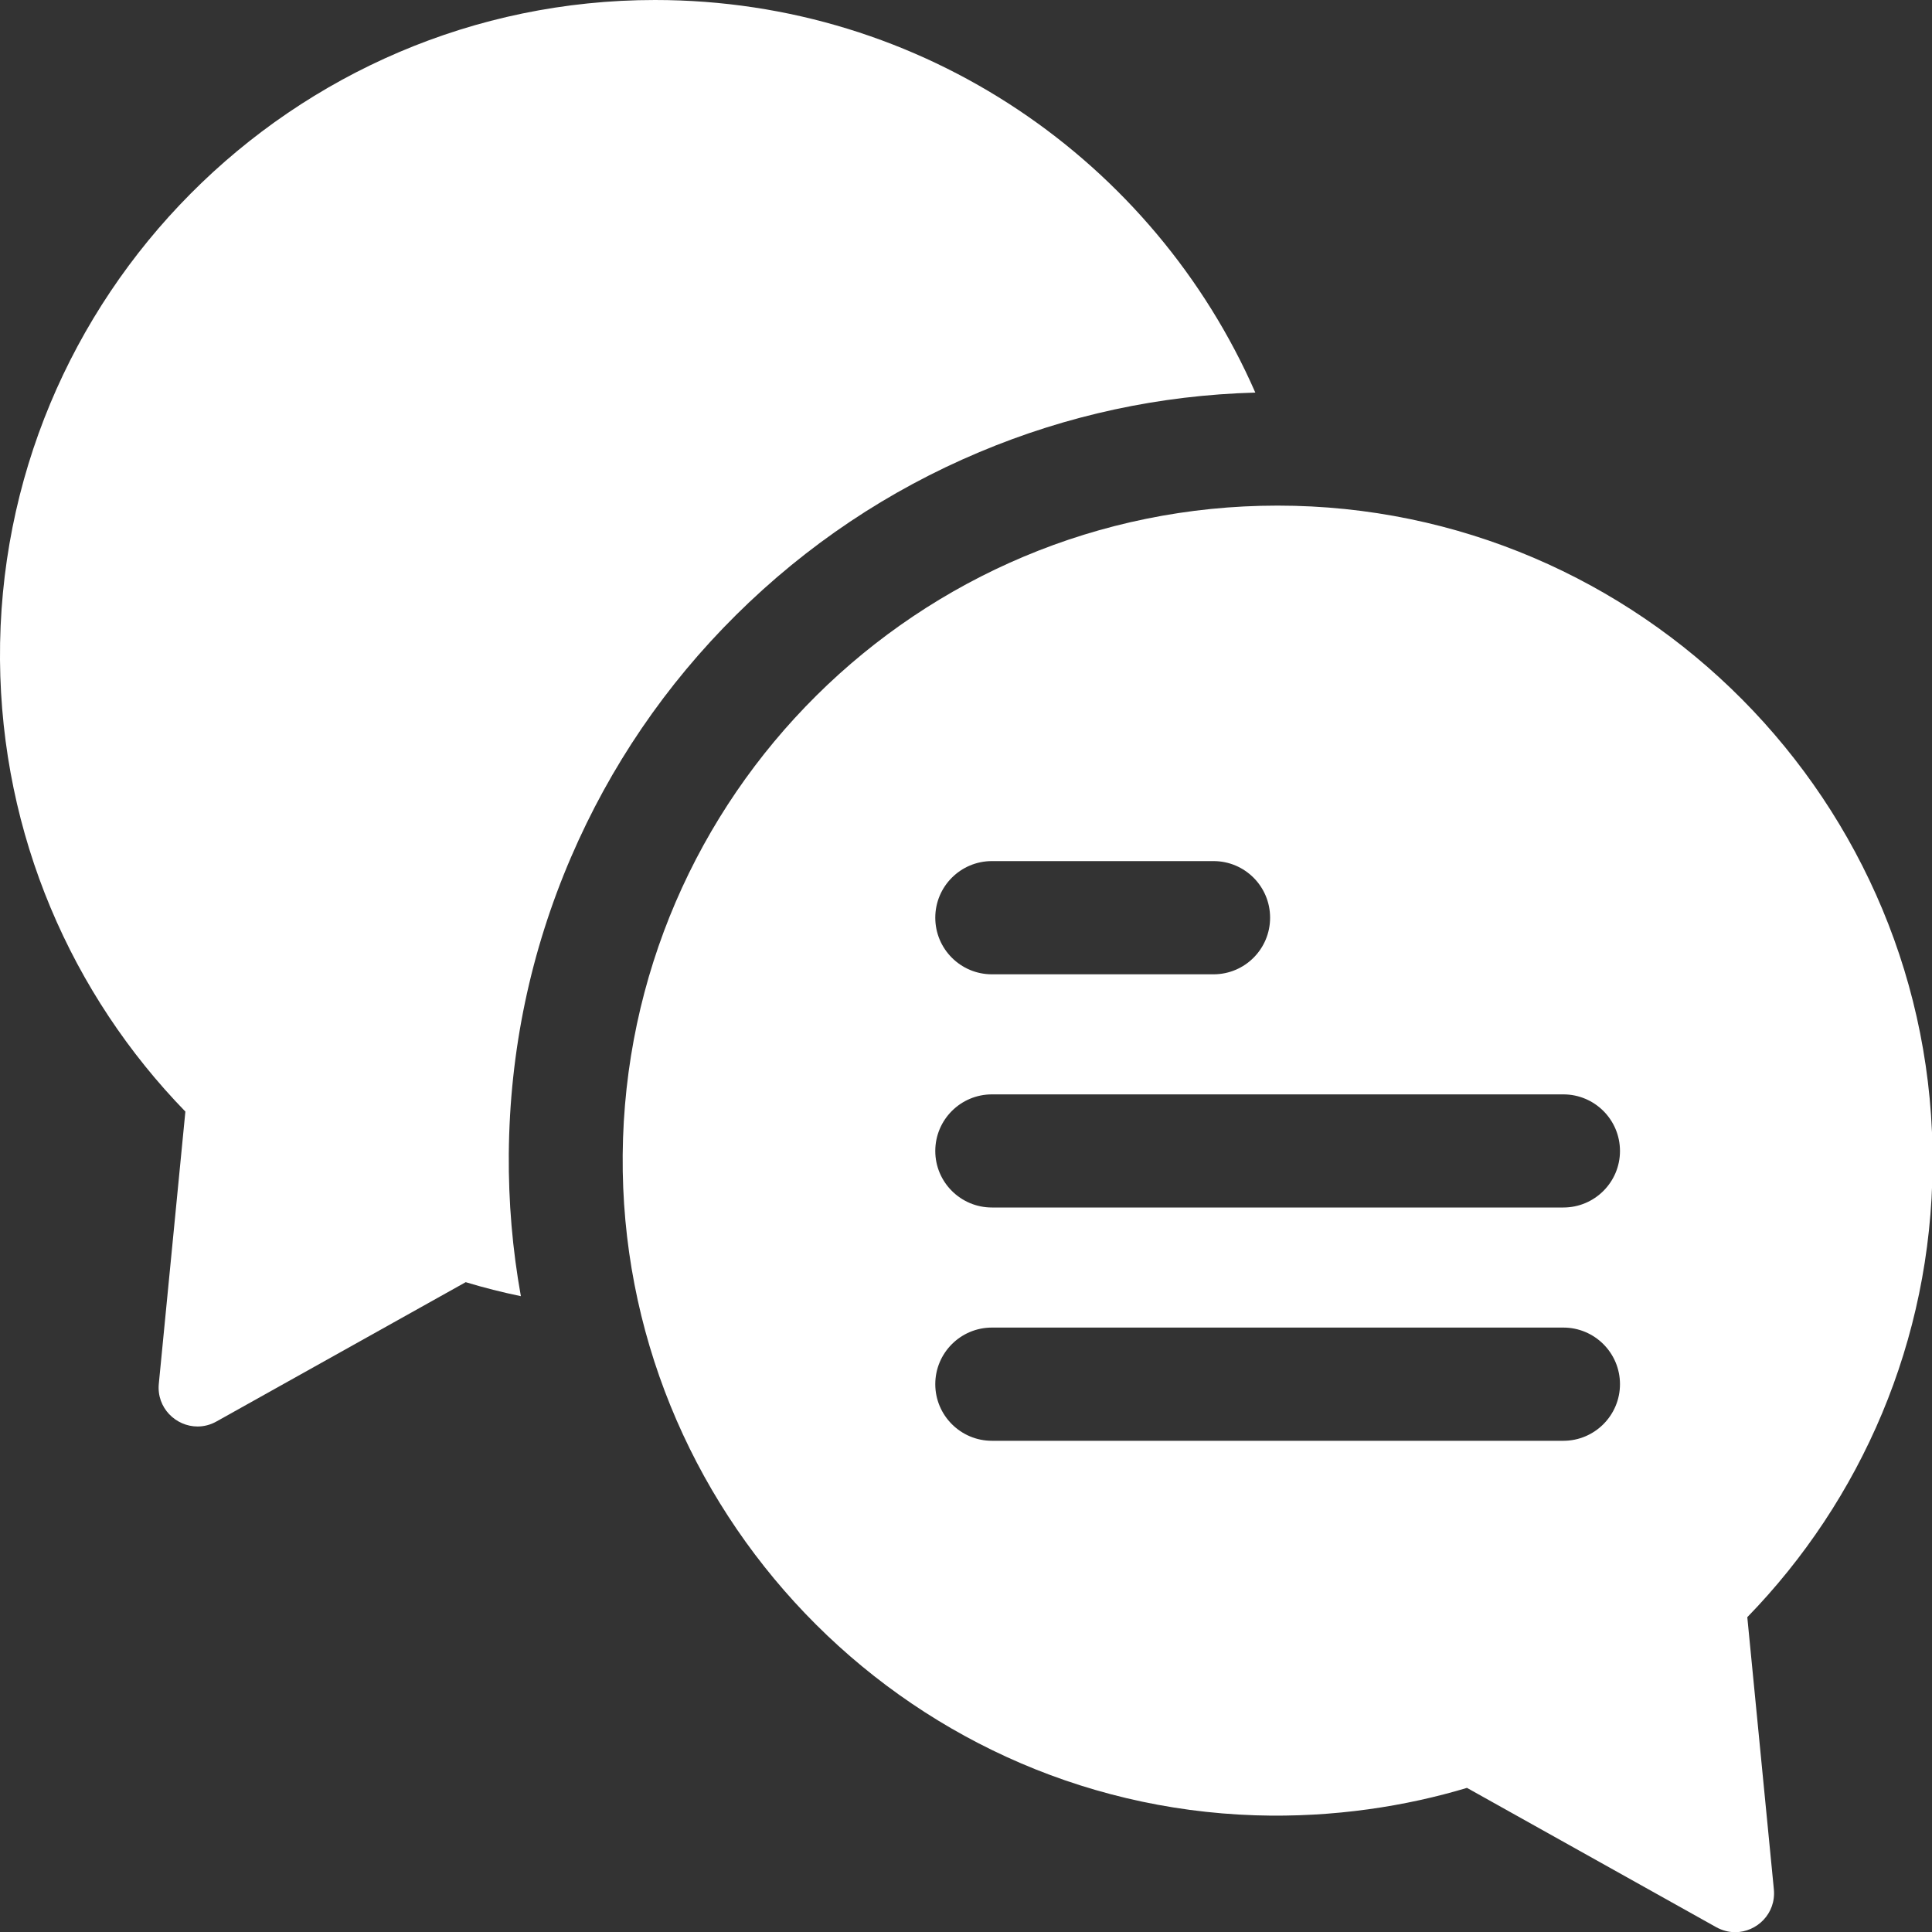
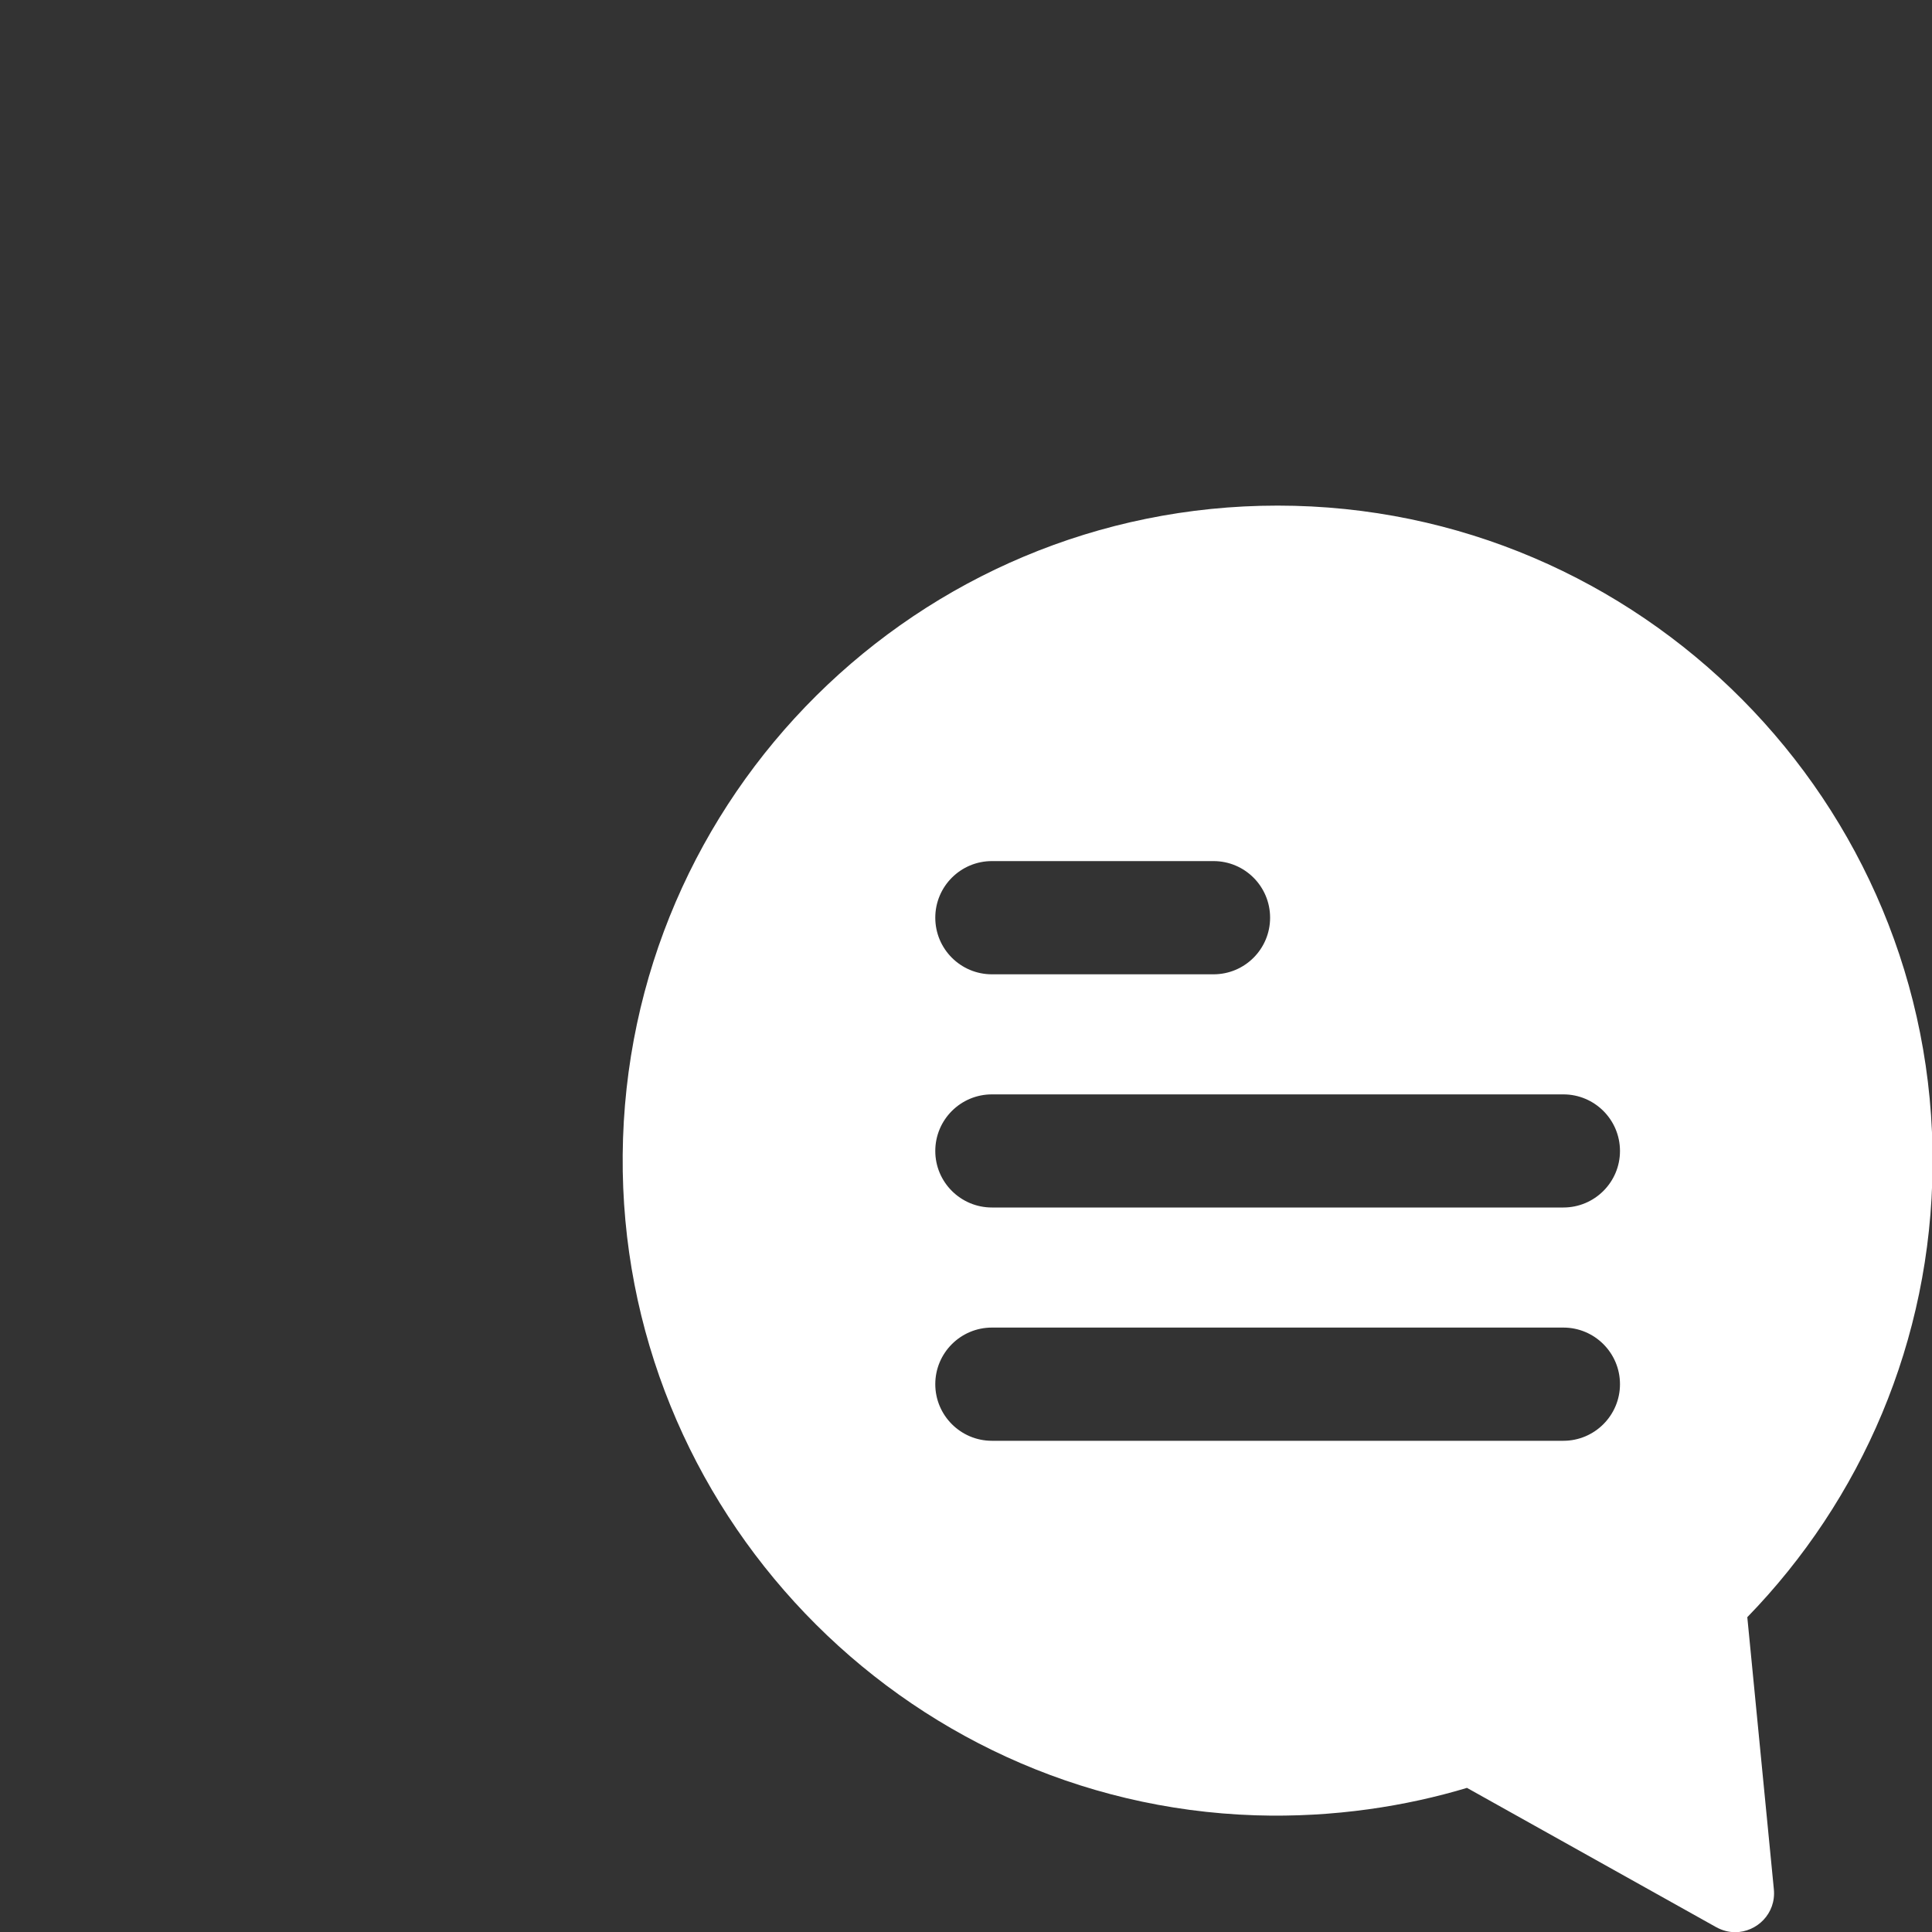
<svg xmlns="http://www.w3.org/2000/svg" width="20" height="20" viewBox="0 0 20 20" fill="none">
  <rect x="0" y="0" width="20" height="20" fill="#333333" stroke="none" />
-   <path d="M4.821 13.273C5.008 13.33 5.199 13.378 5.392 13.418C5.305 12.935 5.263 12.442 5.267 11.944C5.276 10.878 5.493 9.845 5.912 8.872C6.316 7.933 6.89 7.09 7.619 6.367C8.348 5.644 9.196 5.076 10.139 4.68C11.047 4.298 12.007 4.091 12.995 4.064C11.948 1.672 9.56 3.90629e-05 6.781 3.72251e-10C3.024 -3.90621e-05 -0.027 3.074 0 6.831C0.014 8.649 0.743 10.297 1.919 11.507L1.644 14.325C1.62 14.575 1.821 14.767 2.045 14.767C2.11 14.767 2.177 14.751 2.241 14.715L4.821 13.273Z" fill="white" />
  <path d="M13.226 5.234C9.501 5.234 6.478 8.238 6.446 11.955C6.414 15.619 9.333 18.673 12.995 18.792C13.812 18.818 14.565 18.695 15.186 18.508L17.766 19.95C17.83 19.985 17.897 20.002 17.962 20.002C18.186 20.002 18.387 19.81 18.363 19.559L18.088 16.741C19.264 15.531 19.993 13.884 20.006 12.066C20.034 8.309 16.983 5.234 13.226 5.234ZM10.268 8.914H12.562C12.886 8.914 13.148 9.176 13.148 9.5C13.148 9.824 12.886 10.086 12.562 10.086H10.268C9.945 10.086 9.682 9.824 9.682 9.5C9.682 9.176 9.945 8.914 10.268 8.914ZM16.184 14.915H10.268C9.945 14.915 9.682 14.652 9.682 14.329C9.682 14.005 9.945 13.743 10.268 13.743H16.184C16.507 13.743 16.77 14.005 16.77 14.329C16.77 14.652 16.507 14.915 16.184 14.915ZM16.184 12.5H10.268C9.945 12.5 9.682 12.238 9.682 11.915C9.682 11.591 9.945 11.329 10.268 11.329H16.184C16.507 11.329 16.77 11.591 16.77 11.915C16.77 12.238 16.507 12.5 16.184 12.5Z" fill="white" />
</svg>